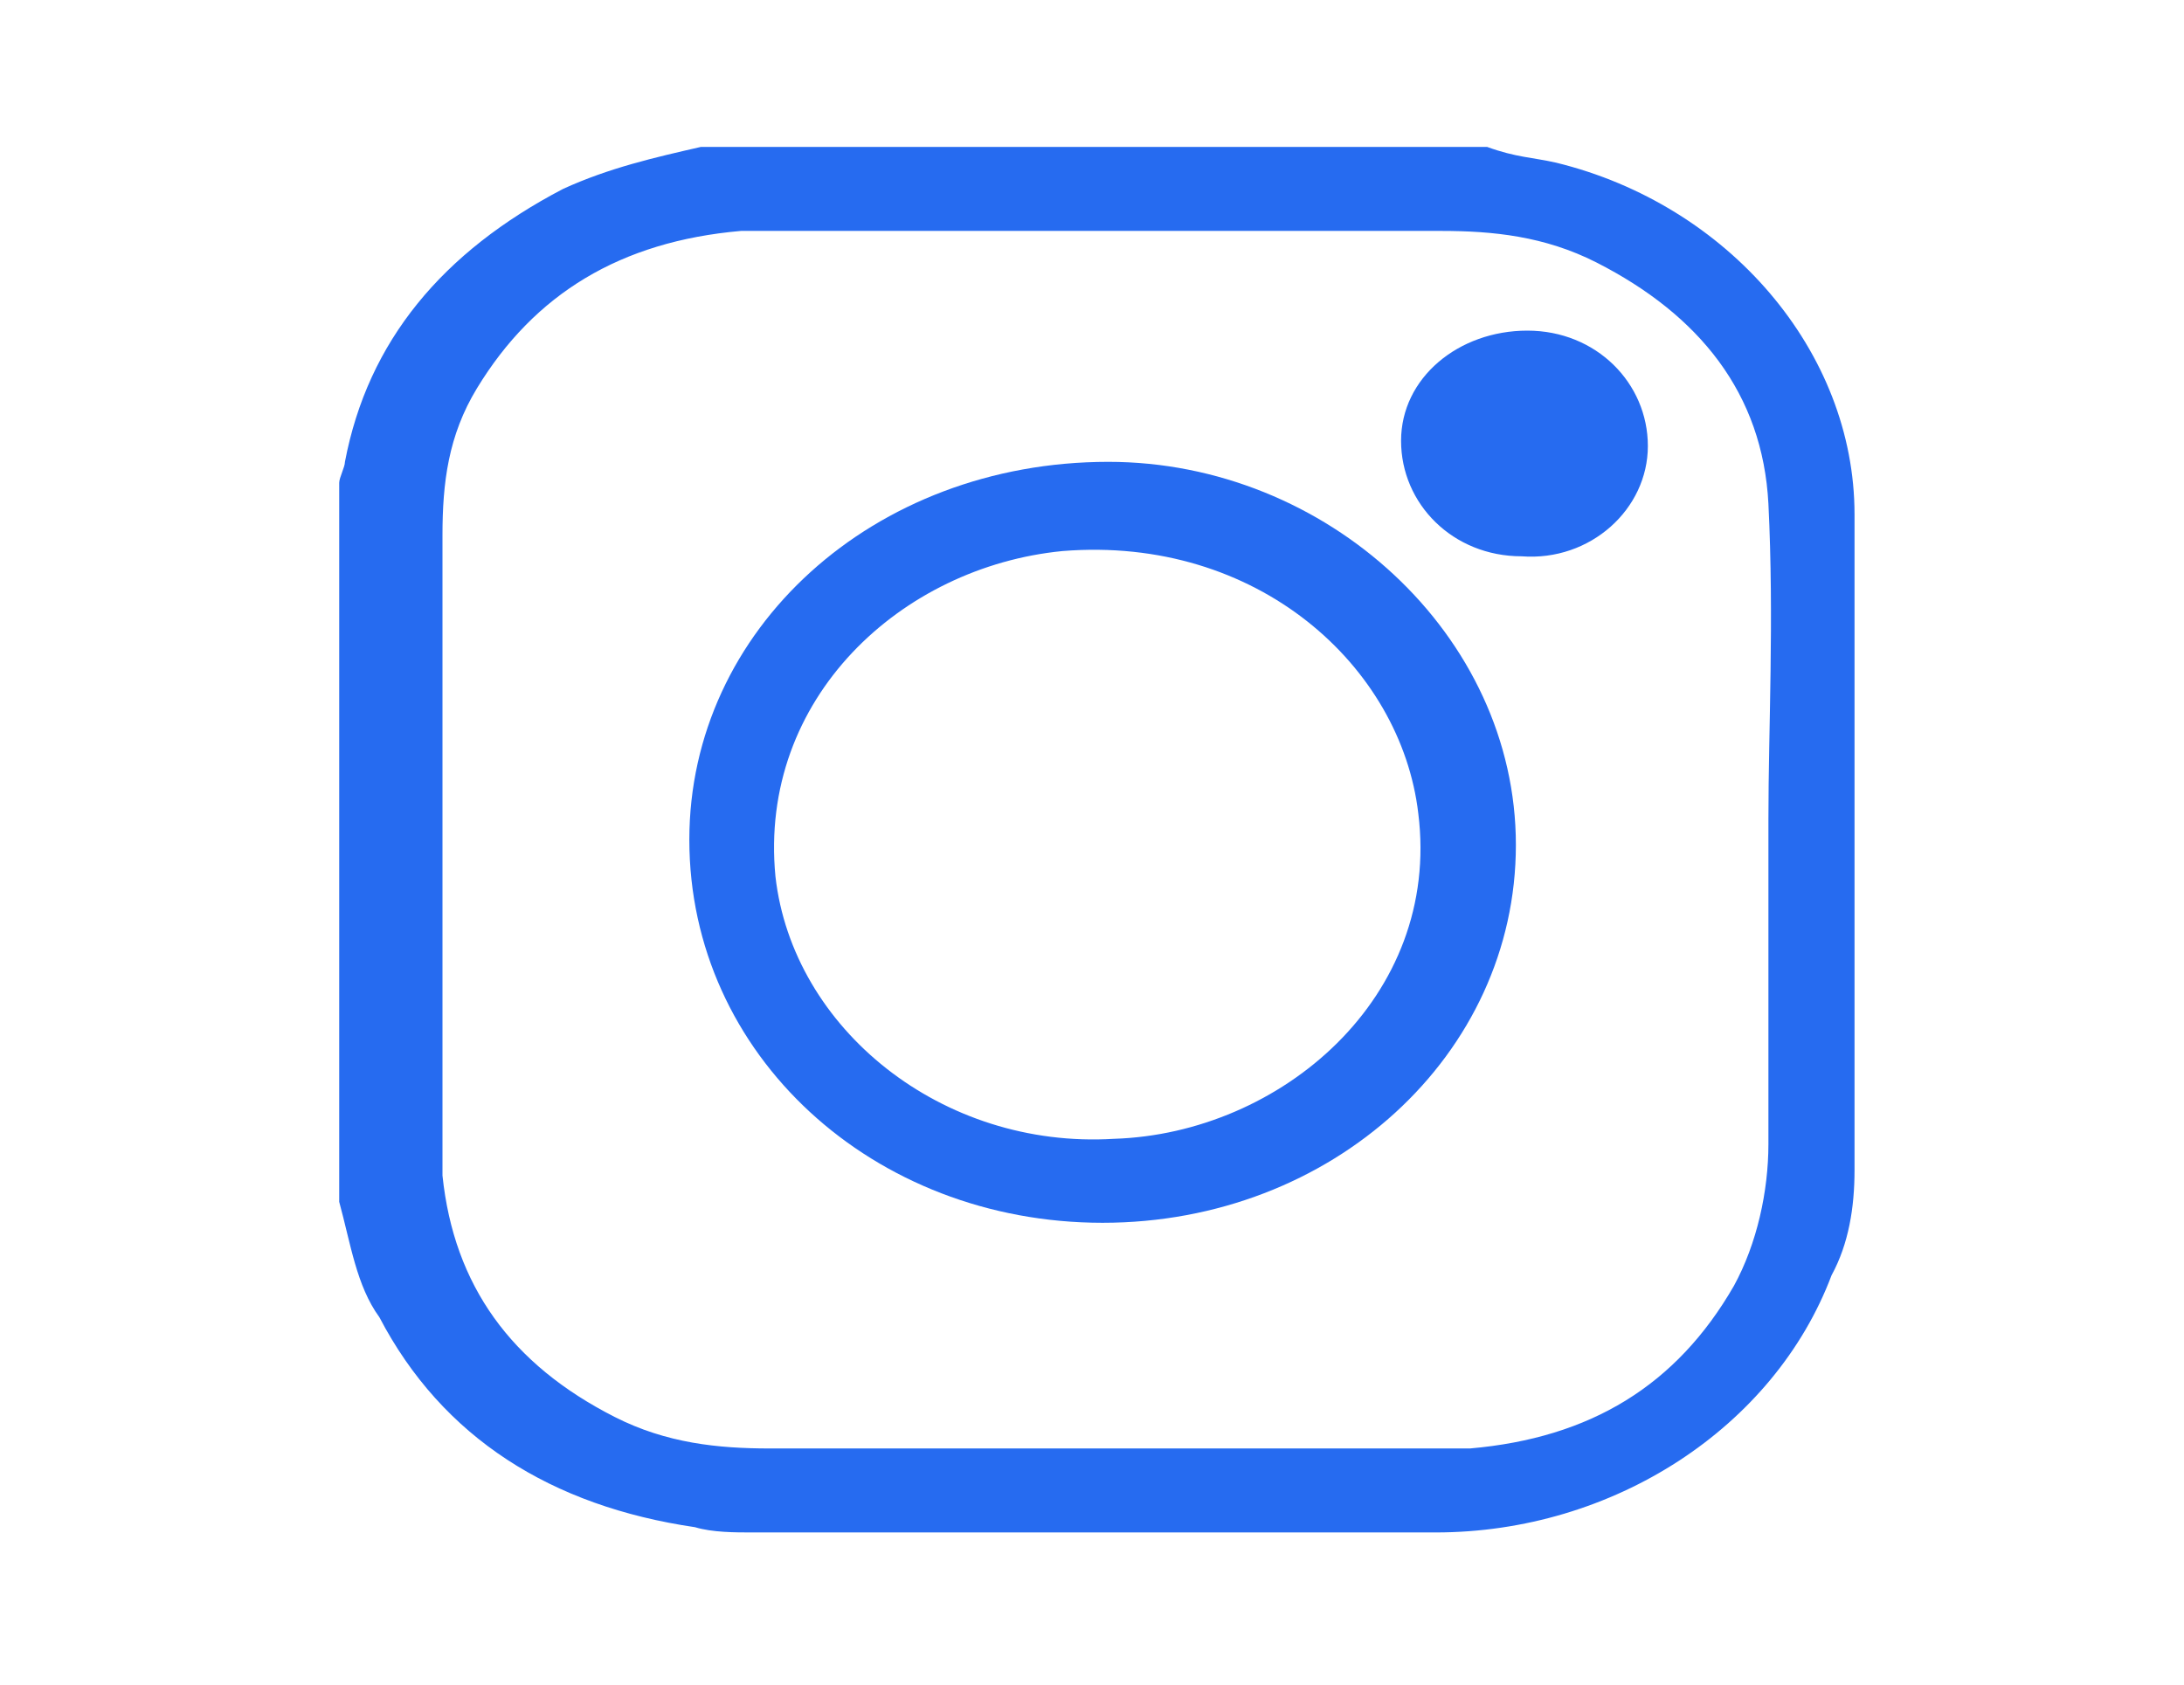
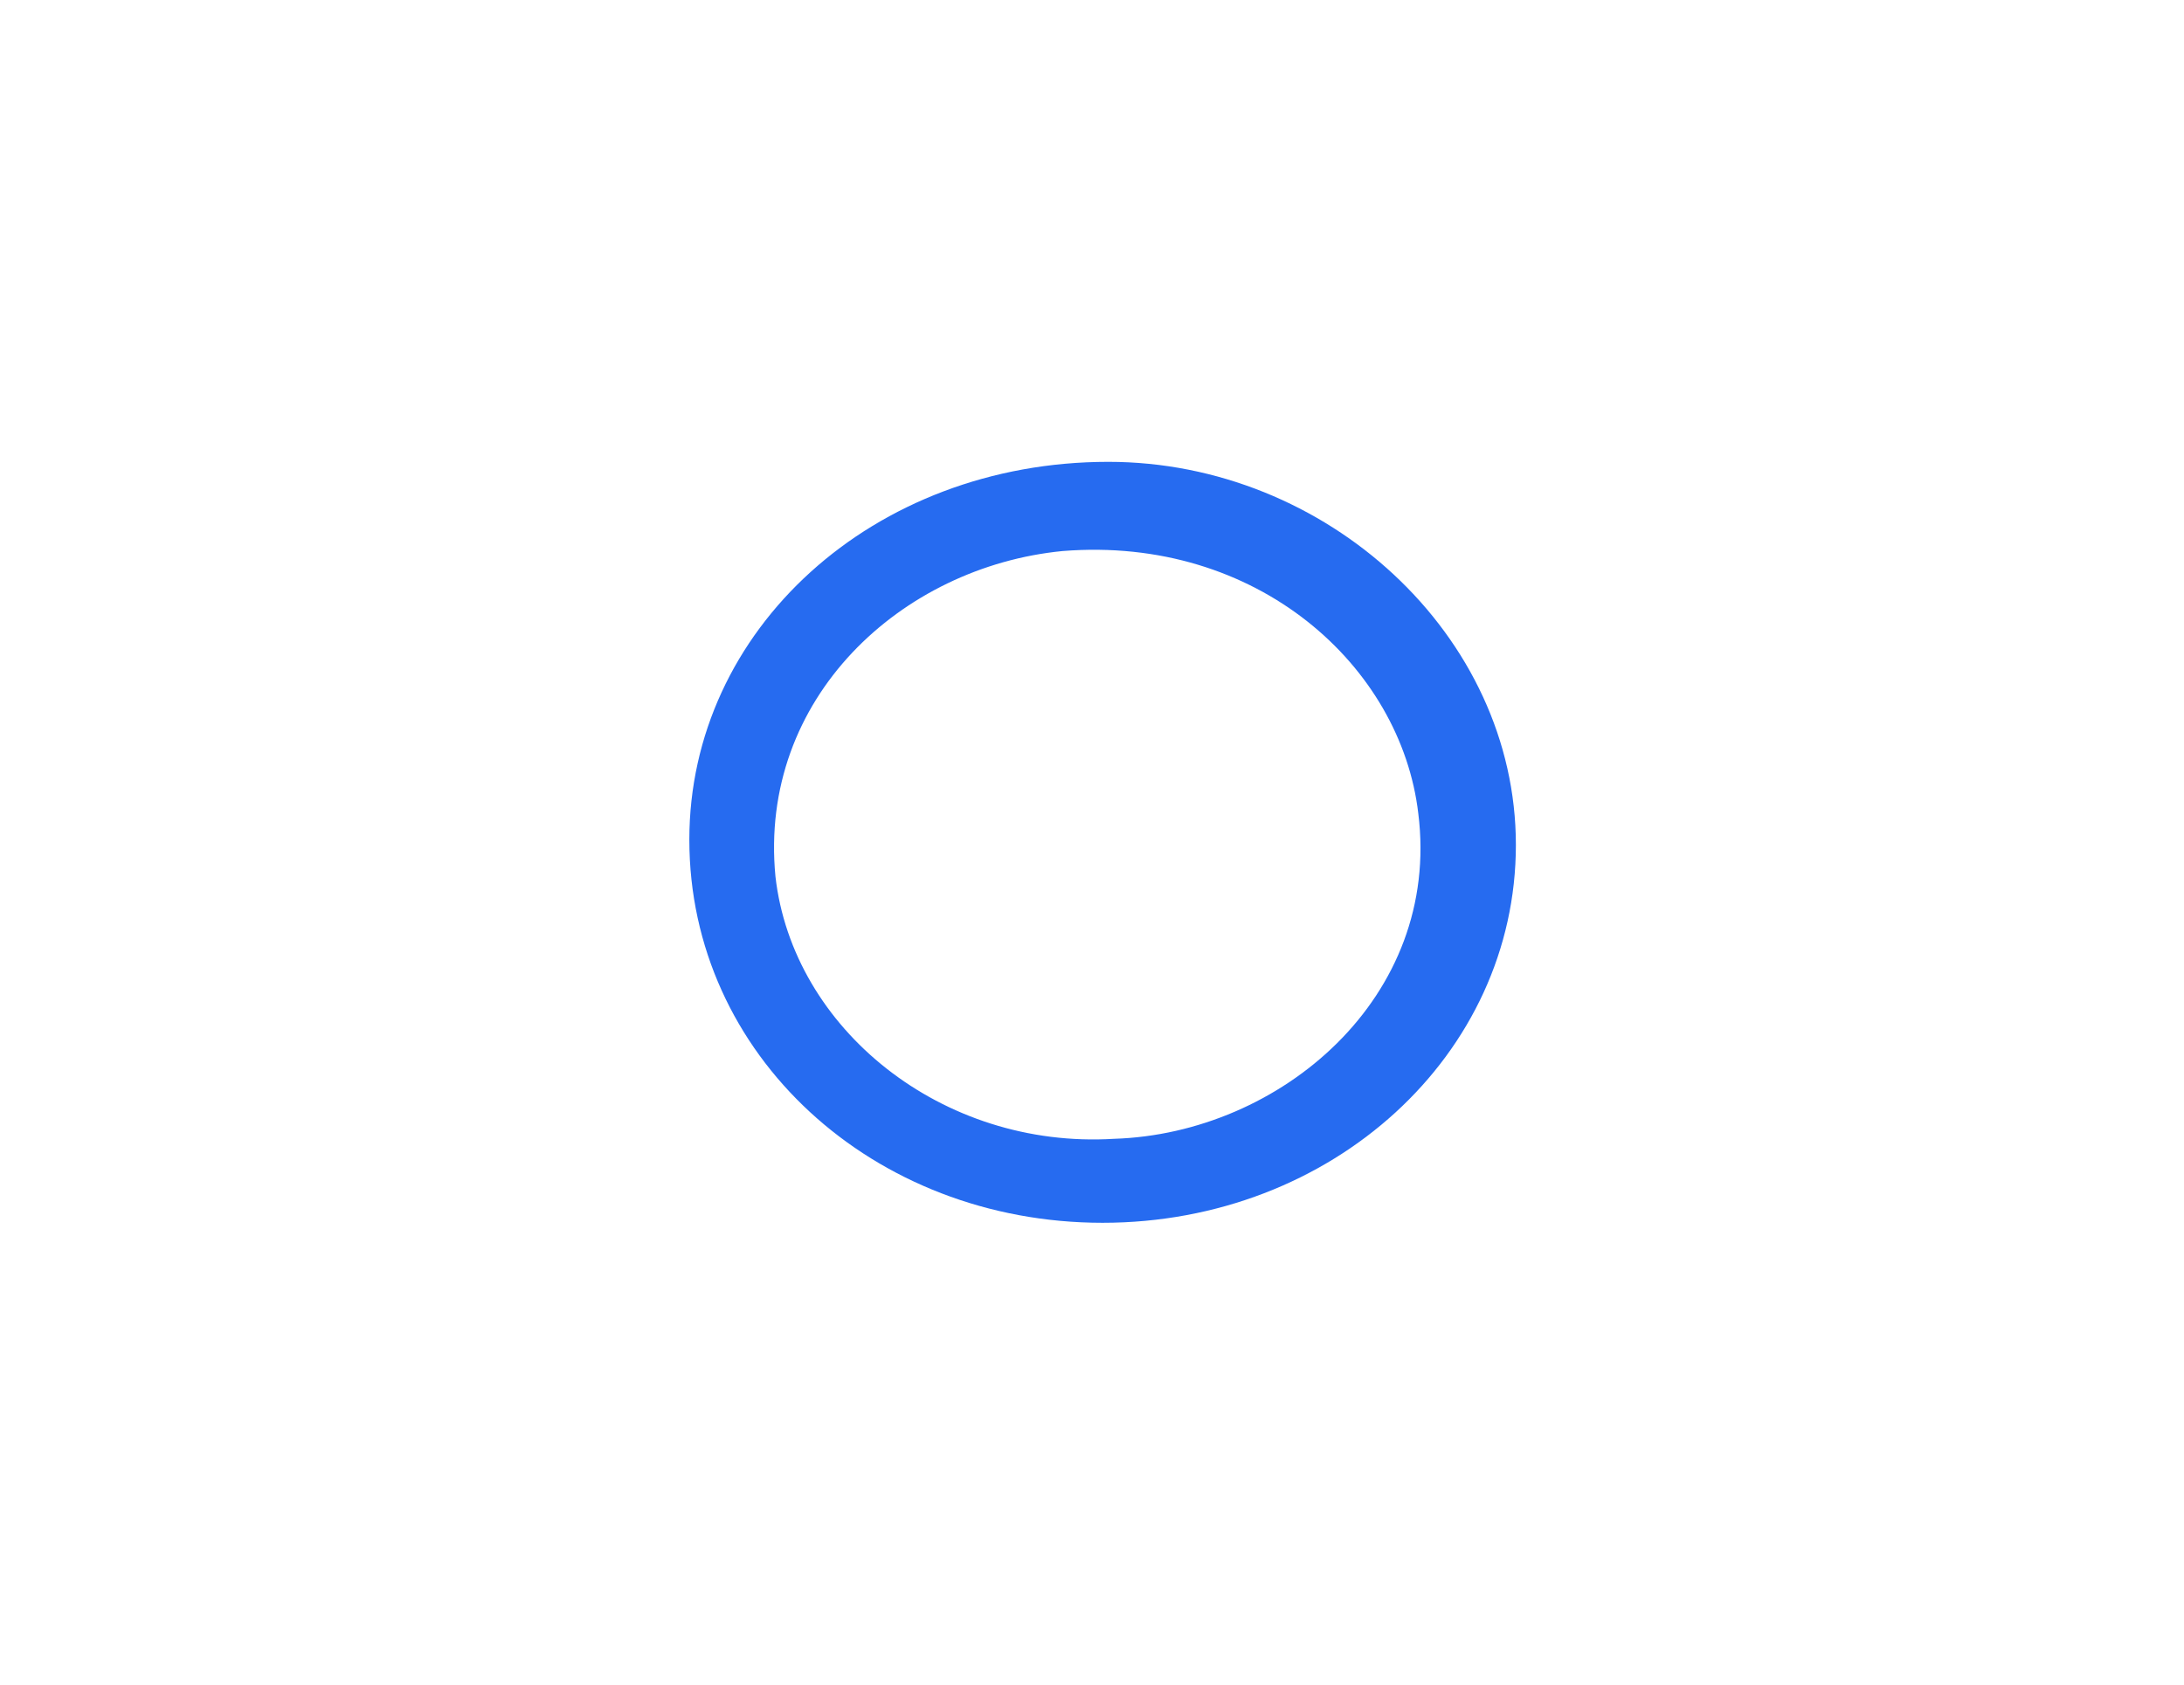
<svg xmlns="http://www.w3.org/2000/svg" width="35" height="27" viewBox="0 0 35 27" fill="none">
-   <path d="M5.436 19.262C5.436 15.392 5.436 11.607 5.436 7.738C5.436 7.654 5.528 7.486 5.528 7.402C5.896 5.467 7.091 4.037 9.023 3.028C9.759 2.691 10.495 2.523 11.231 2.355C15.462 2.355 19.601 2.355 23.833 2.355C24.293 2.523 24.569 2.523 24.937 2.607C27.696 3.28 29.72 5.635 29.72 8.243C29.72 11.775 29.72 15.224 29.72 18.757C29.72 19.346 29.628 19.934 29.352 20.439C28.432 22.878 25.856 24.561 23.005 24.561C19.326 24.561 15.738 24.561 12.059 24.561C11.783 24.561 11.415 24.561 11.139 24.477C8.839 24.14 7.091 23.047 6.08 21.112C5.712 20.607 5.62 19.934 5.436 19.262ZM28.34 13.121C28.34 11.691 28.432 9.925 28.34 8.075C28.248 6.308 27.236 5.047 25.581 4.205C24.753 3.785 23.925 3.701 23.097 3.701C19.969 3.701 16.934 3.701 13.806 3.701C13.162 3.701 12.518 3.701 11.875 3.701C9.943 3.869 8.563 4.71 7.643 6.224C7.183 6.981 7.091 7.738 7.091 8.579C7.091 11.439 7.091 14.215 7.091 17.075C7.091 17.663 7.091 18.252 7.091 18.841C7.275 20.607 8.195 21.869 9.851 22.71C10.679 23.131 11.507 23.215 12.335 23.215C15.646 23.215 18.957 23.215 22.269 23.215C22.729 23.215 23.097 23.215 23.557 23.215C25.488 23.047 26.868 22.206 27.788 20.607C28.156 19.934 28.34 19.093 28.34 18.336C28.34 16.822 28.34 15.14 28.34 13.121Z" fill="#266BF0" />
  <path d="M24.293 13.542C24.293 16.907 21.349 19.598 17.67 19.598C13.99 19.598 11.047 16.907 11.047 13.458C11.047 10.093 13.99 7.402 17.762 7.402C21.257 7.402 24.293 10.178 24.293 13.542ZM17.854 18.252C20.521 18.168 23.097 15.981 22.729 13.037C22.453 10.682 20.153 8.579 17.026 8.832C14.45 9.084 12.151 11.187 12.427 14.047C12.703 16.486 15.094 18.421 17.854 18.252Z" fill="#266BF0" />
-   <path d="M22.453 7.065C22.453 6.056 23.373 5.299 24.477 5.299C25.581 5.299 26.408 6.14 26.408 7.149C26.408 8.159 25.488 9 24.385 8.916C23.281 8.916 22.453 8.075 22.453 7.065Z" fill="#266BF0" />
</svg>